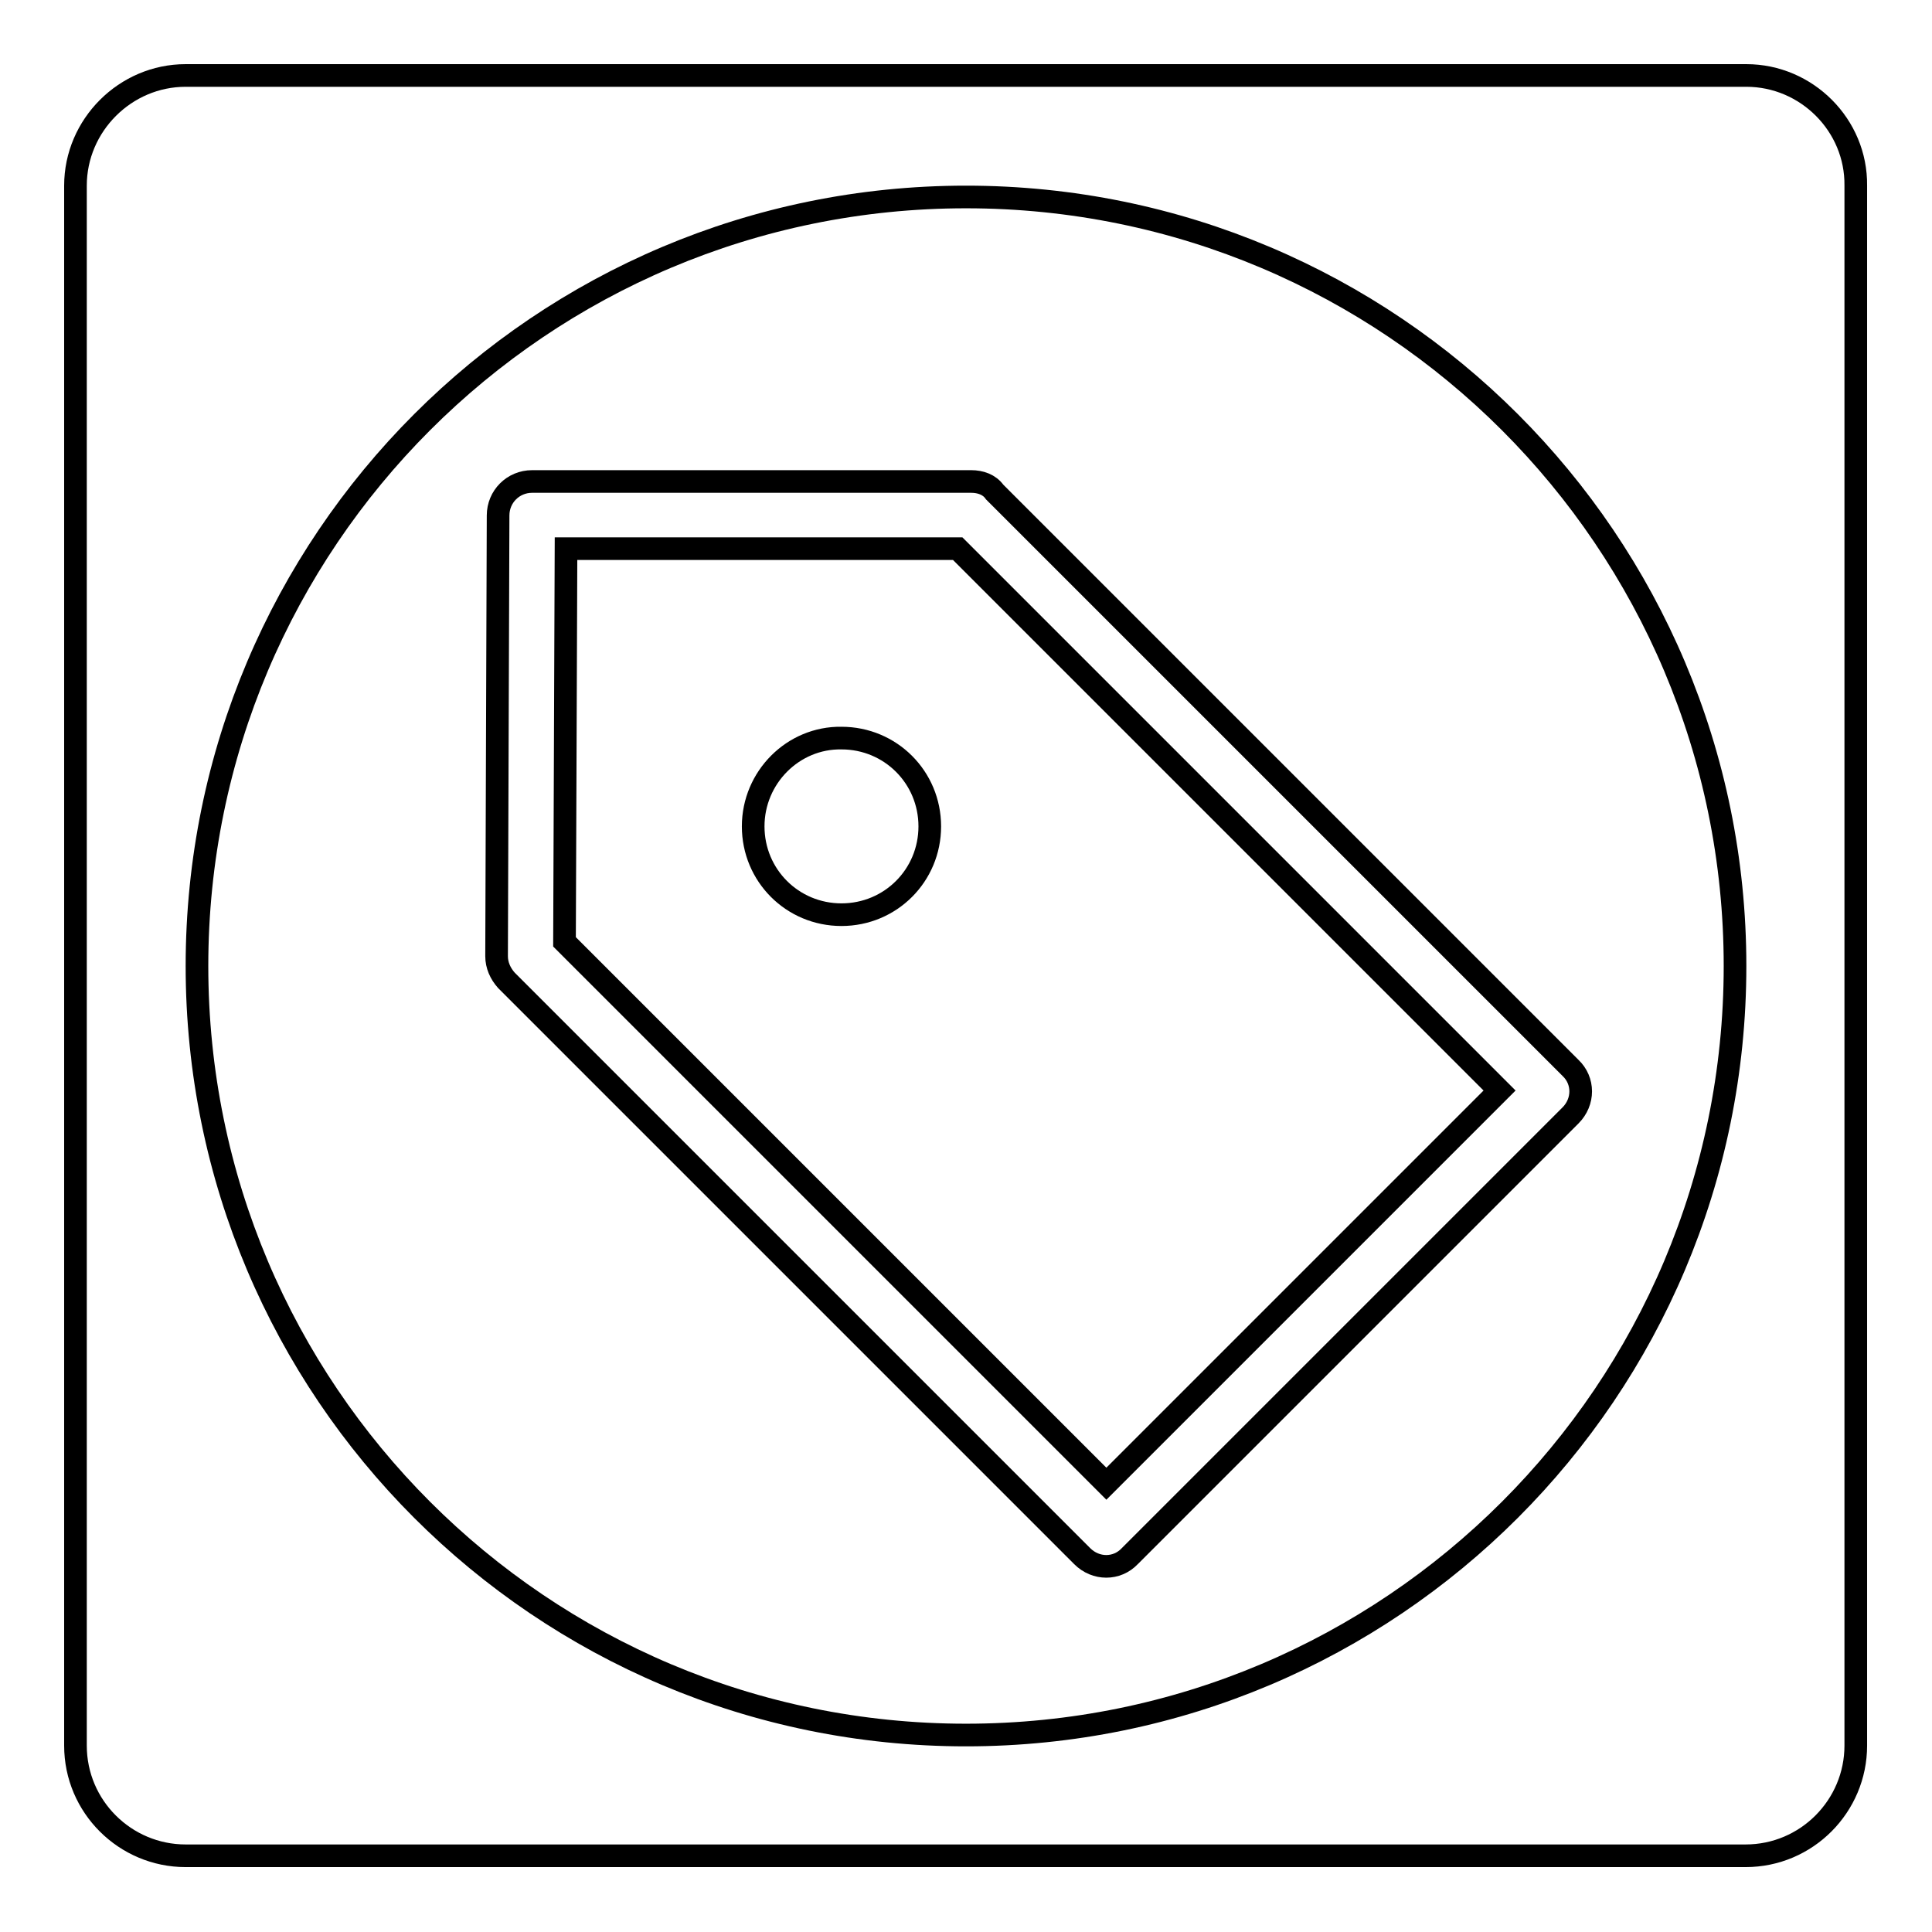
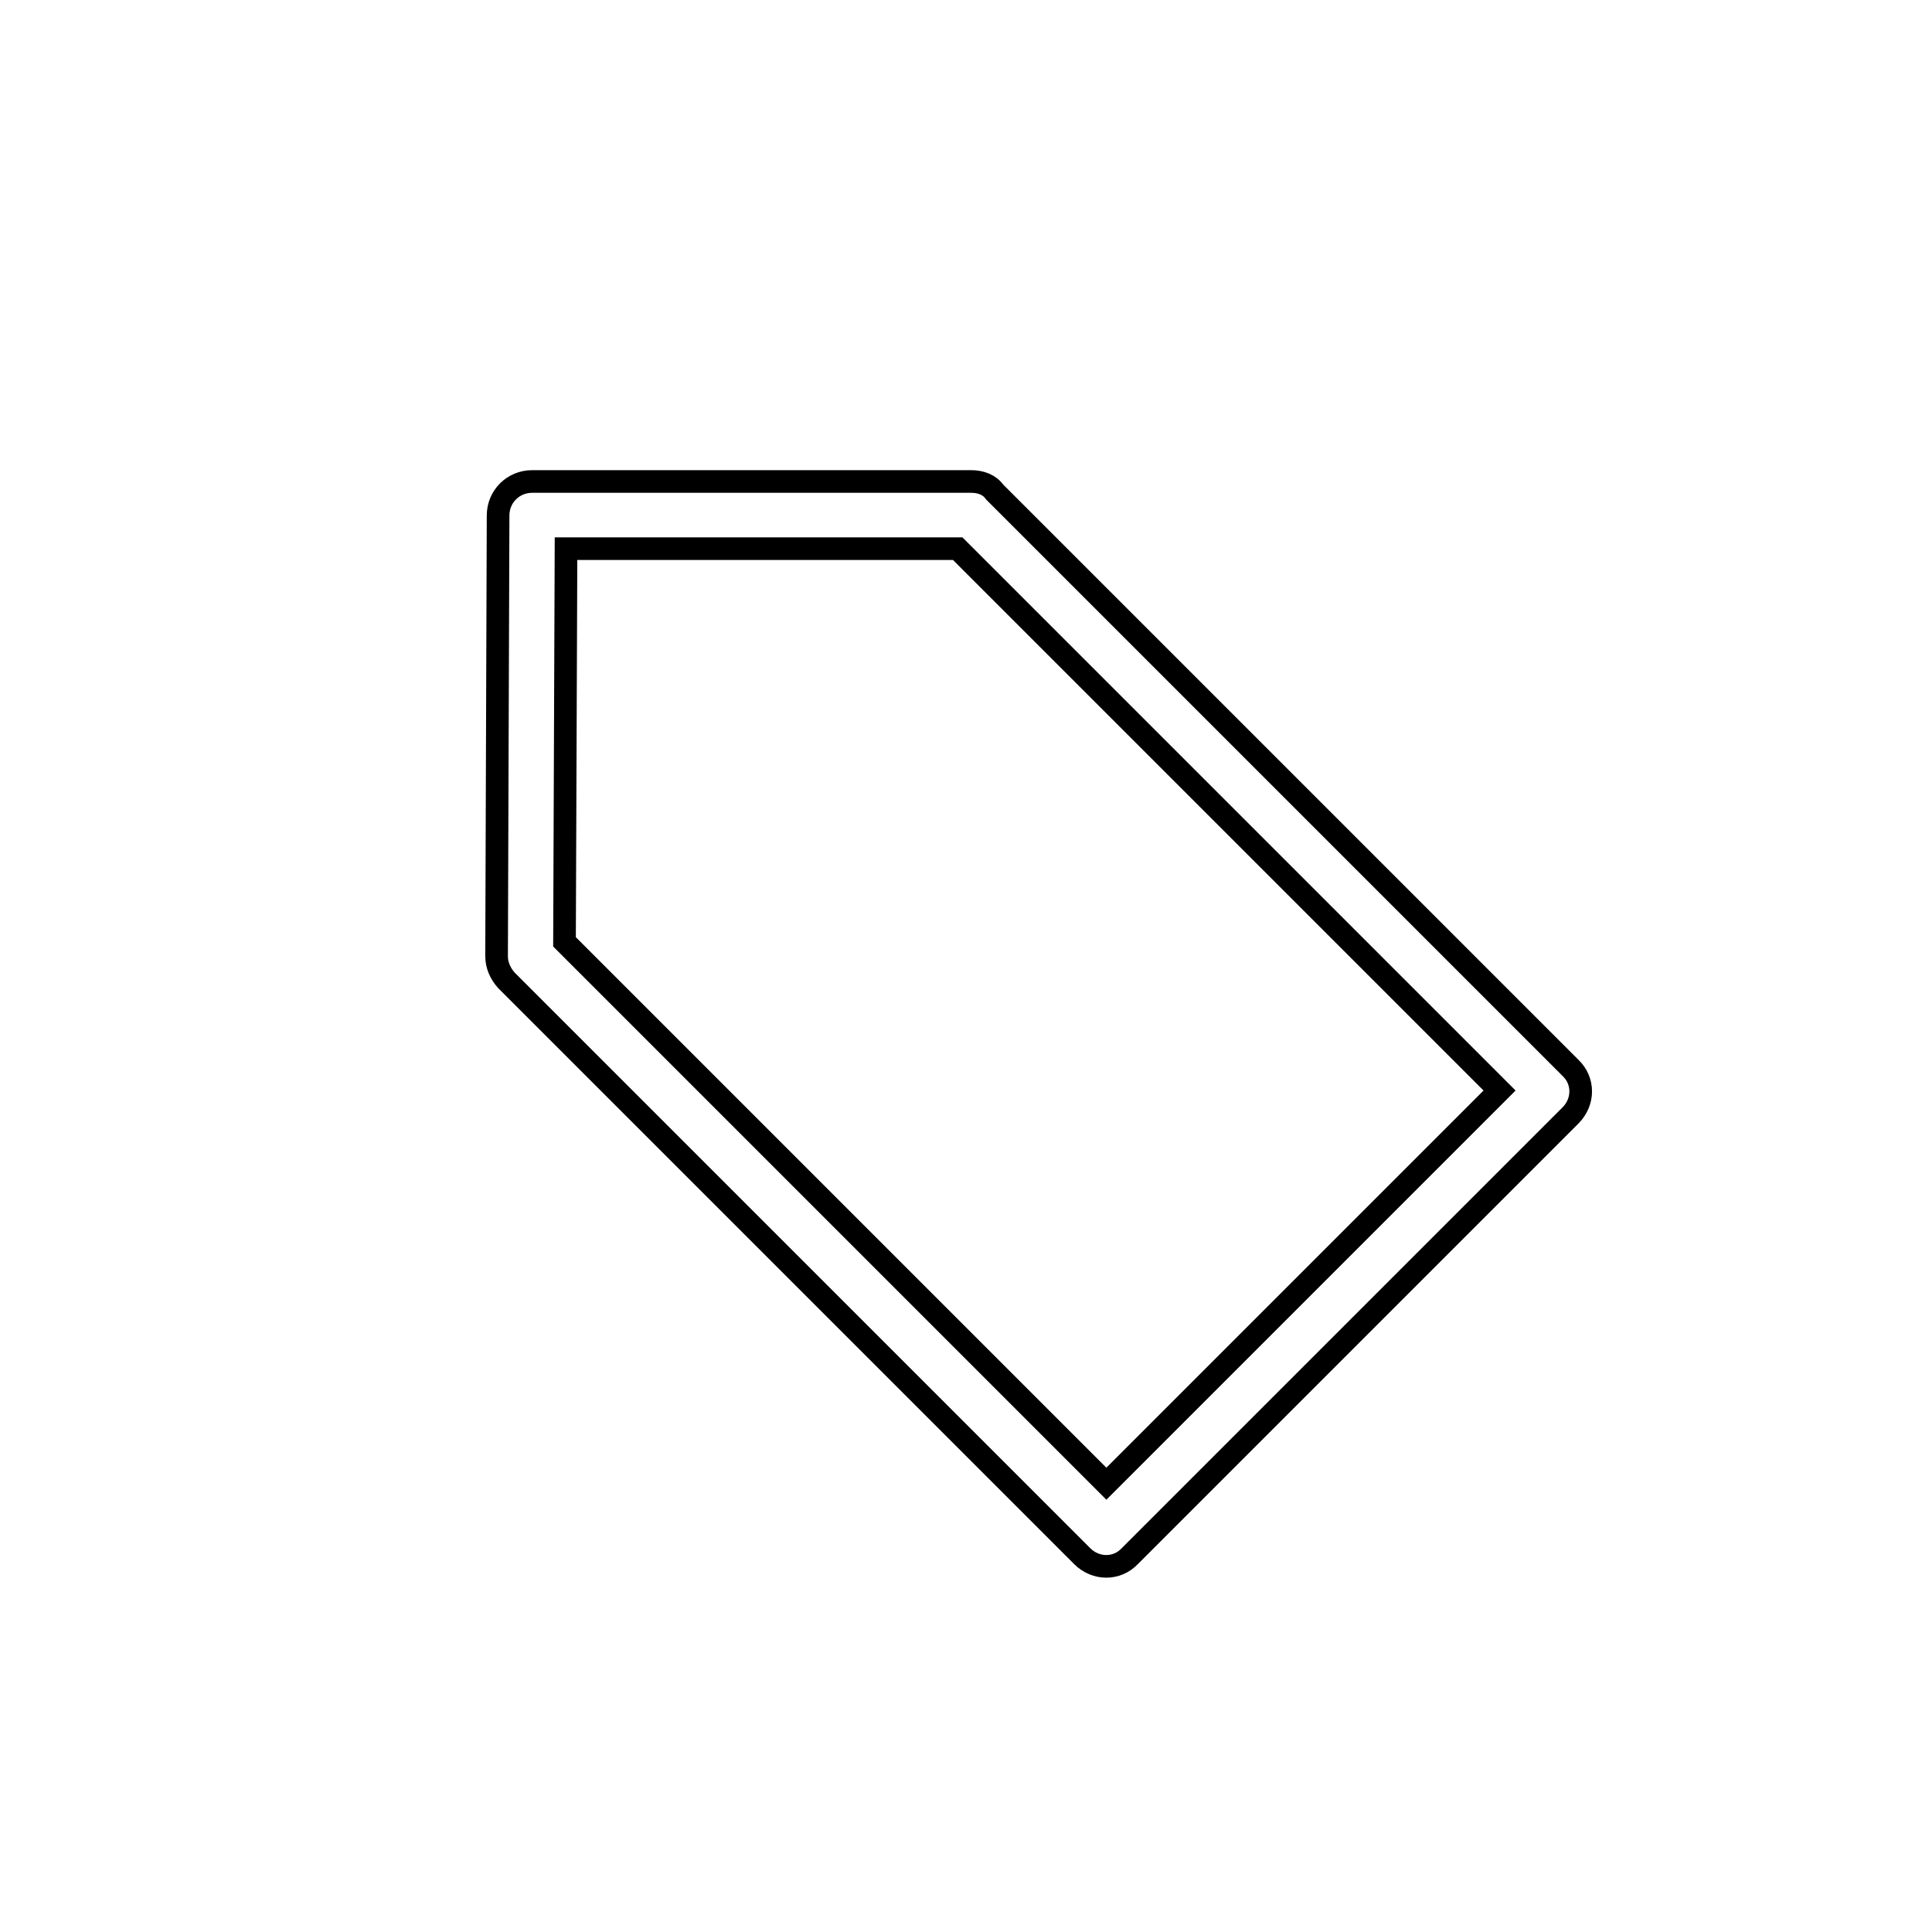
<svg xmlns="http://www.w3.org/2000/svg" version="1.1" x="0px" y="0px" viewBox="0 0 256 256" enable-background="new 0 0 256 256" xml:space="preserve">
  <g>
    <path stroke-width="3" fill-opacity="0" stroke="#000000" d="M128.7,63.8H70.5c-2.5,0-4.5,2-4.5,4.5l-0.2,58.4c0,1.2,0.5,2.3,1.3,3.2l76.3,76.3c1.8,1.8,4.6,1.8,6.3,0 c0,0,0,0,0,0l58.4-58.4c1.8-1.8,1.8-4.6,0-6.3c0,0,0,0,0,0l-76.3-76.3C131.1,64.2,129.9,63.8,128.7,63.8L128.7,63.8z M146.6,196.6 l-71.8-71.8L75,72.7h51.9l71.8,71.8L146.6,196.6z" />
-     <path stroke-width="3" fill-opacity="0" stroke="#000000" d="M99.8,109.5c0,6.5,5.2,11.7,11.7,11.7c6.5,0,11.7-5.2,11.7-11.7c0,0,0,0,0,0c0-6.5-5.2-11.7-11.7-11.7 C105.1,97.7,99.8,103,99.8,109.5C99.8,109.5,99.8,109.5,99.8,109.5z" />
-     <path stroke-width="3" fill-opacity="0" stroke="#000000" d="M231.4,10H24.6C16.6,10,10,16.6,10,24.6l0,0v206.7c0,8.1,6.6,14.6,14.6,14.6h206.7 c8.1,0,14.6-6.6,14.6-14.6V24.6C246,16.6,239.4,10,231.4,10z M128,229.9c-56.3,0-101.9-45.6-101.9-101.9S71.7,26.1,128,26.1 S229.9,71.7,229.9,128S184.3,229.9,128,229.9z" />
  </g>
</svg>